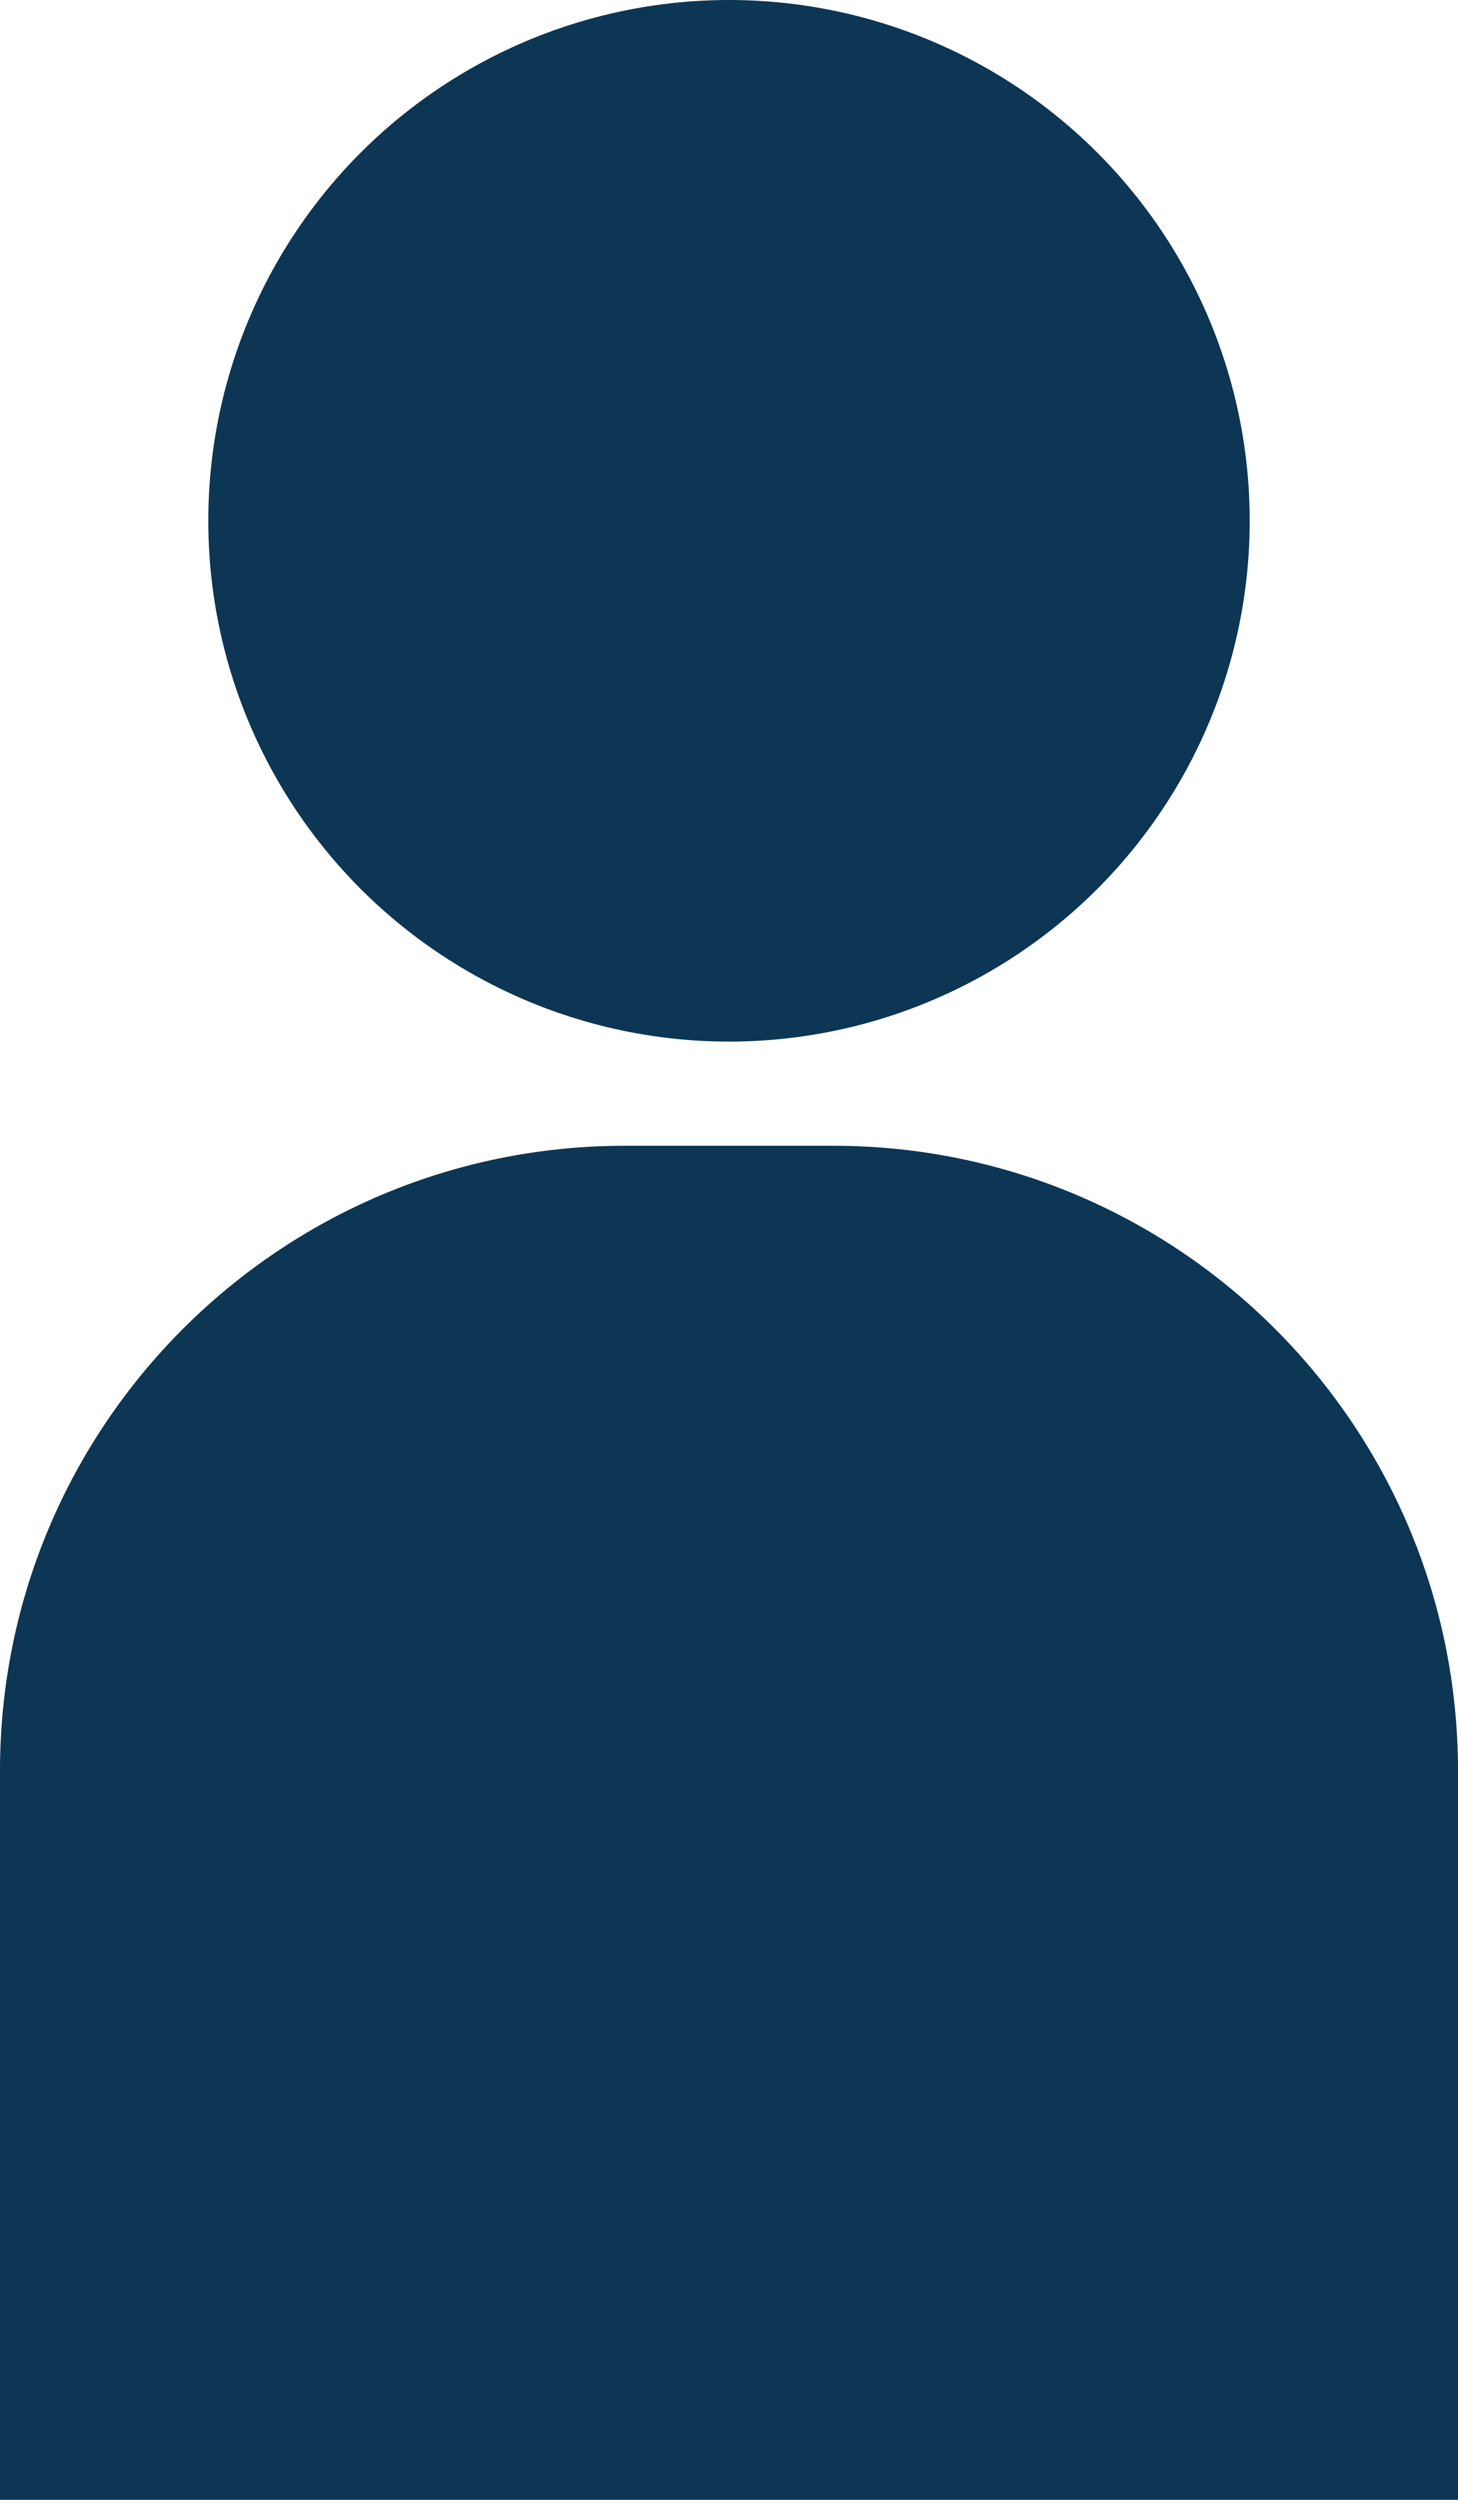
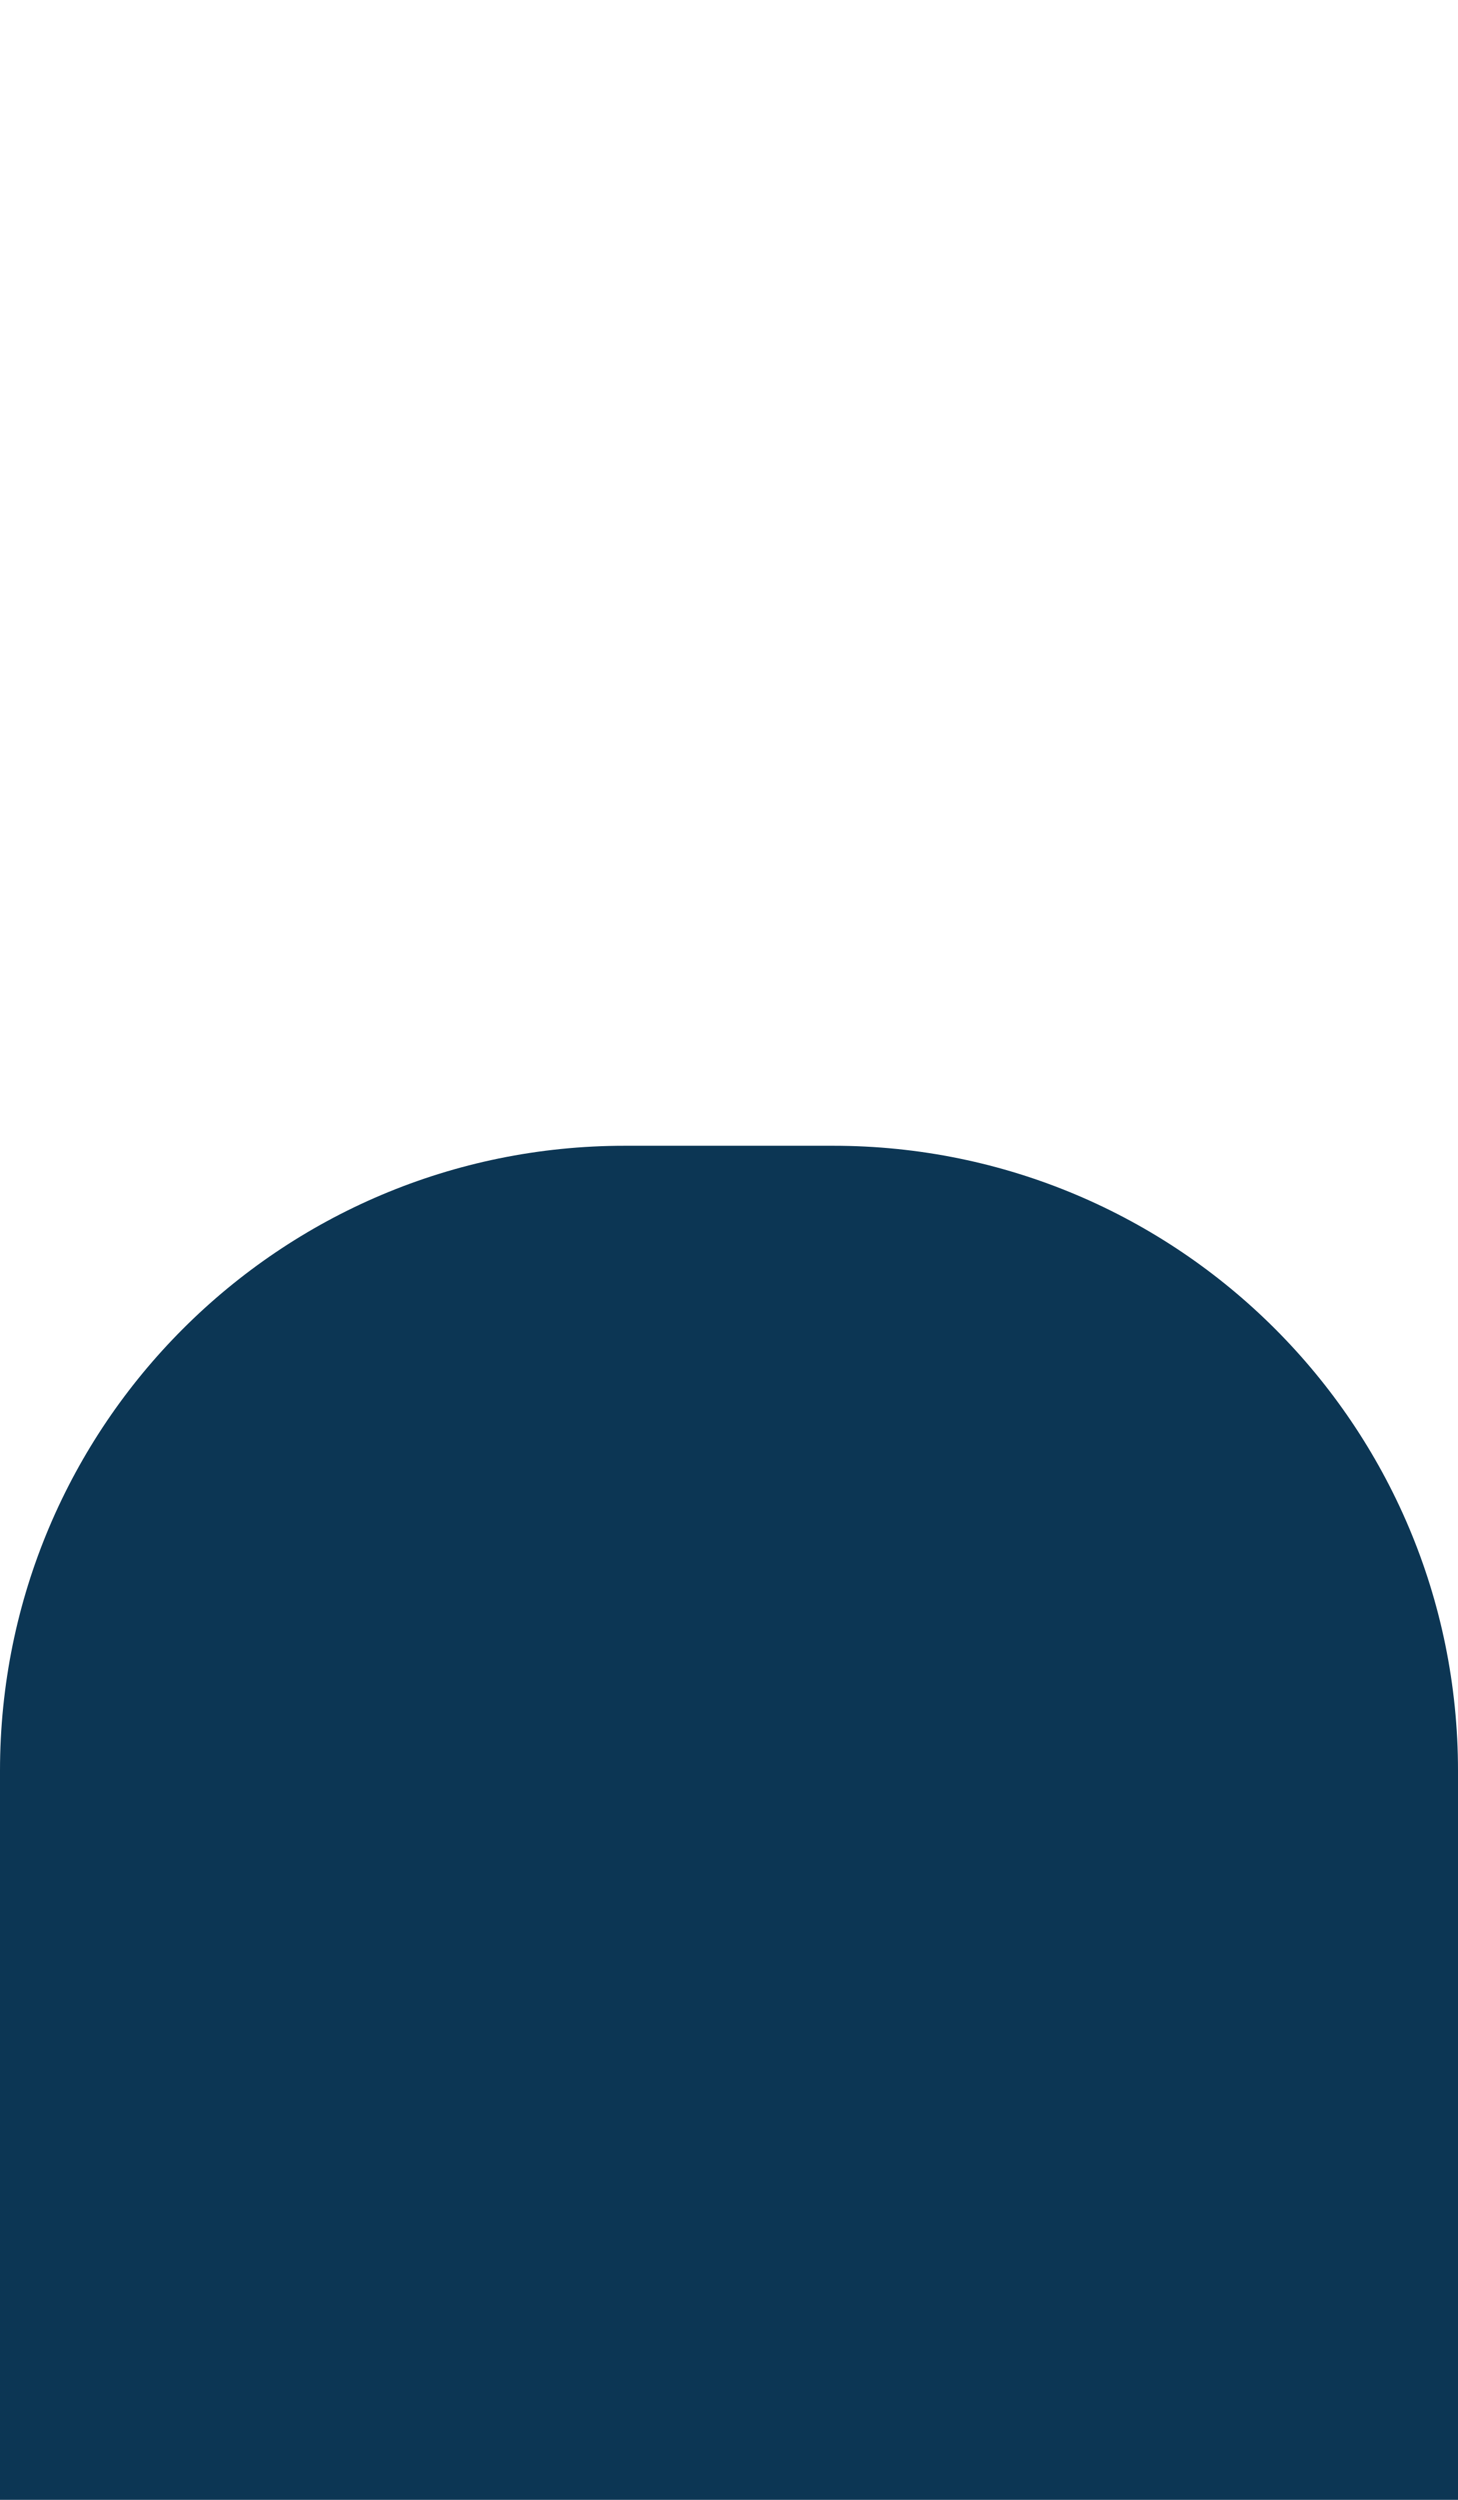
<svg xmlns="http://www.w3.org/2000/svg" width="14" height="24" viewBox="0 0 14 24" fill="none">
  <g id="Frame 208">
    <path id="Rectangle 143" d="M0 17C0 13.686 2.686 11 6 11H8C11.314 11 14 13.686 14 17V24H0V17Z" fill="#0C3654" />
-     <circle id="Ellipse 17" cx="7" cy="5" r="5" fill="#0C3654" />
  </g>
</svg>